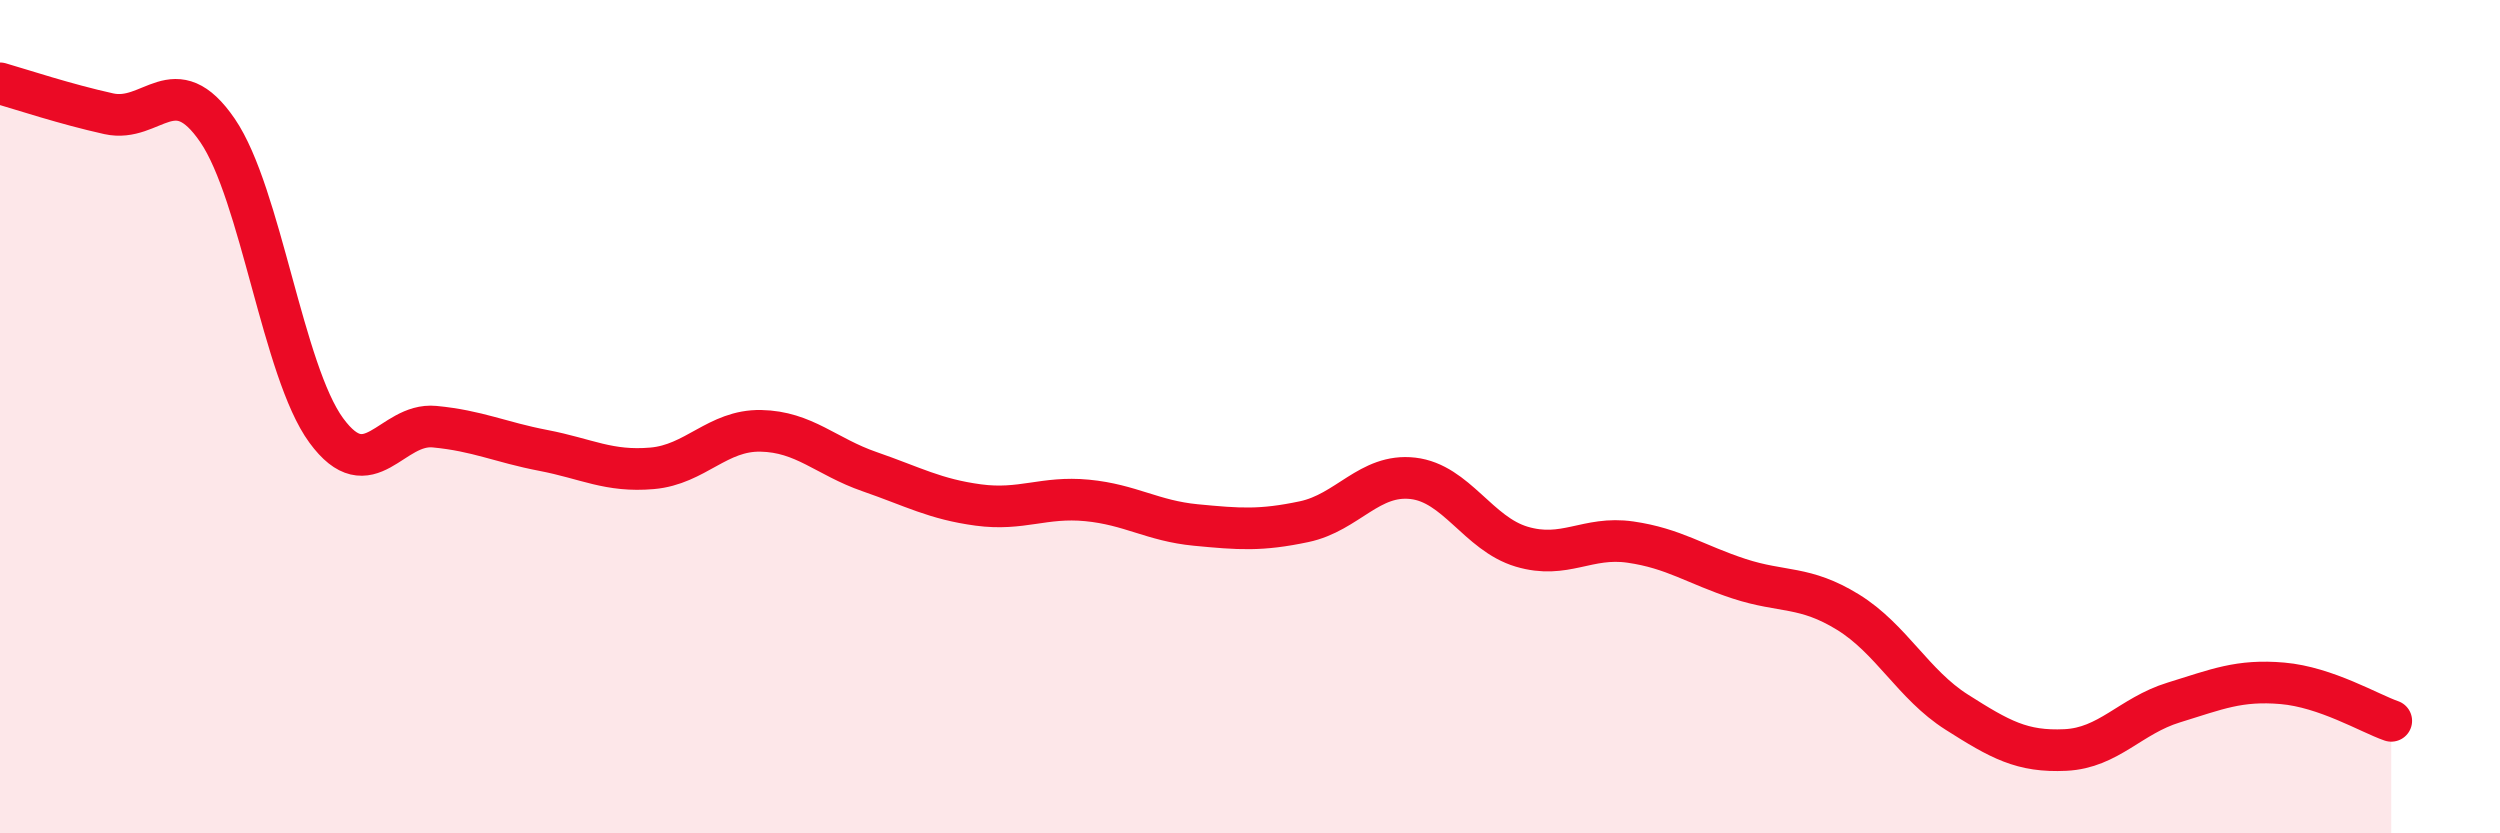
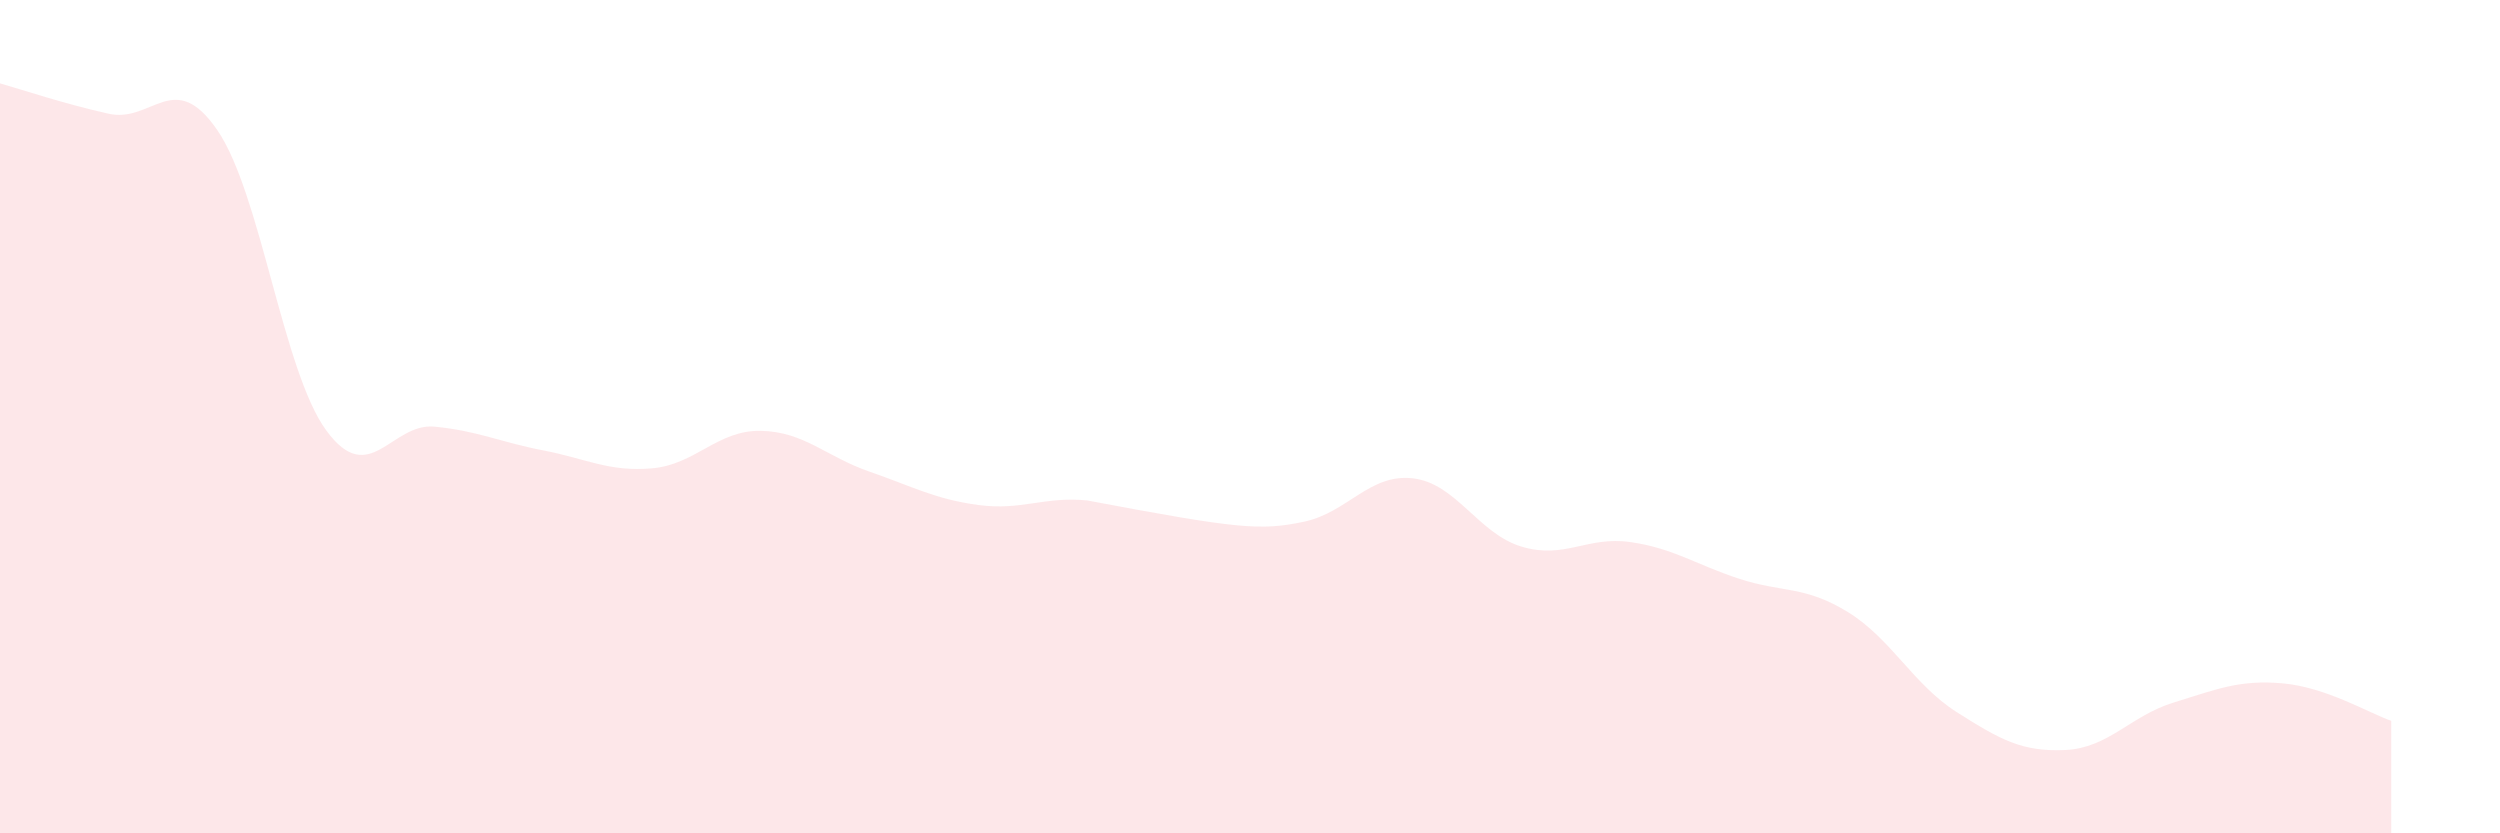
<svg xmlns="http://www.w3.org/2000/svg" width="60" height="20" viewBox="0 0 60 20">
-   <path d="M 0,2 C 0.52,2.15 1.57,2.5 2.61,2.73 C 3.65,2.96 4.18,1.61 5.22,3.13 C 6.26,4.65 6.79,8.91 7.83,10.33 C 8.87,11.75 9.39,10.14 10.43,10.24 C 11.47,10.34 12,10.61 13.04,10.81 C 14.08,11.01 14.61,11.33 15.65,11.24 C 16.69,11.15 17.22,10.32 18.26,10.34 C 19.3,10.36 19.83,10.96 20.87,11.32 C 21.91,11.68 22.44,11.98 23.48,12.12 C 24.52,12.26 25.05,11.91 26.09,12.01 C 27.13,12.11 27.66,12.5 28.7,12.6 C 29.74,12.7 30.26,12.74 31.3,12.52 C 32.34,12.3 32.87,11.36 33.91,11.48 C 34.95,11.6 35.48,12.81 36.52,13.12 C 37.56,13.43 38.09,12.86 39.13,13.01 C 40.17,13.16 40.7,13.55 41.74,13.89 C 42.78,14.23 43.31,14.05 44.35,14.69 C 45.39,15.33 45.92,16.43 46.96,17.09 C 48,17.75 48.53,18.05 49.57,18 C 50.61,17.95 51.13,17.18 52.17,16.86 C 53.21,16.54 53.74,16.31 54.78,16.4 C 55.82,16.49 56.87,17.12 57.39,17.3L57.39 20L0 20Z" fill="#EB0A25" opacity="0.1" stroke-linecap="round" stroke-linejoin="round" />
-   <path d="M 0,2 C 0.52,2.15 1.57,2.5 2.61,2.73 C 3.65,2.96 4.18,1.61 5.22,3.13 C 6.26,4.65 6.79,8.91 7.83,10.33 C 8.87,11.75 9.39,10.14 10.43,10.24 C 11.47,10.34 12,10.61 13.04,10.81 C 14.08,11.01 14.61,11.33 15.65,11.24 C 16.69,11.15 17.22,10.32 18.26,10.34 C 19.3,10.36 19.83,10.96 20.87,11.32 C 21.91,11.68 22.44,11.98 23.48,12.12 C 24.52,12.26 25.05,11.91 26.09,12.01 C 27.13,12.11 27.66,12.5 28.7,12.6 C 29.74,12.7 30.26,12.74 31.3,12.52 C 32.34,12.3 32.87,11.36 33.91,11.48 C 34.95,11.6 35.48,12.81 36.52,13.12 C 37.56,13.43 38.09,12.86 39.13,13.01 C 40.17,13.16 40.7,13.55 41.74,13.89 C 42.78,14.23 43.31,14.05 44.35,14.69 C 45.39,15.33 45.92,16.43 46.96,17.09 C 48,17.75 48.53,18.05 49.57,18 C 50.61,17.95 51.13,17.18 52.17,16.86 C 53.21,16.54 53.74,16.31 54.78,16.4 C 55.82,16.49 56.87,17.12 57.39,17.3" stroke="#EB0A25" stroke-width="1" fill="none" stroke-linecap="round" stroke-linejoin="round" />
+   <path d="M 0,2 C 0.52,2.15 1.57,2.5 2.61,2.73 C 3.65,2.96 4.18,1.61 5.22,3.13 C 6.26,4.65 6.79,8.91 7.83,10.33 C 8.87,11.75 9.39,10.14 10.43,10.24 C 11.47,10.34 12,10.61 13.04,10.81 C 14.08,11.01 14.61,11.33 15.65,11.24 C 16.69,11.15 17.22,10.32 18.26,10.34 C 19.3,10.36 19.83,10.96 20.87,11.32 C 21.91,11.68 22.44,11.98 23.48,12.12 C 24.52,12.26 25.05,11.91 26.09,12.01 C 29.74,12.7 30.26,12.74 31.3,12.52 C 32.34,12.3 32.87,11.36 33.91,11.48 C 34.95,11.6 35.48,12.81 36.52,13.12 C 37.56,13.43 38.09,12.86 39.13,13.01 C 40.17,13.16 40.7,13.55 41.74,13.89 C 42.78,14.23 43.31,14.05 44.35,14.69 C 45.39,15.33 45.92,16.43 46.96,17.09 C 48,17.75 48.53,18.05 49.57,18 C 50.61,17.95 51.13,17.18 52.17,16.86 C 53.21,16.54 53.74,16.31 54.78,16.4 C 55.82,16.49 56.87,17.12 57.39,17.3L57.39 20L0 20Z" fill="#EB0A25" opacity="0.1" stroke-linecap="round" stroke-linejoin="round" />
</svg>